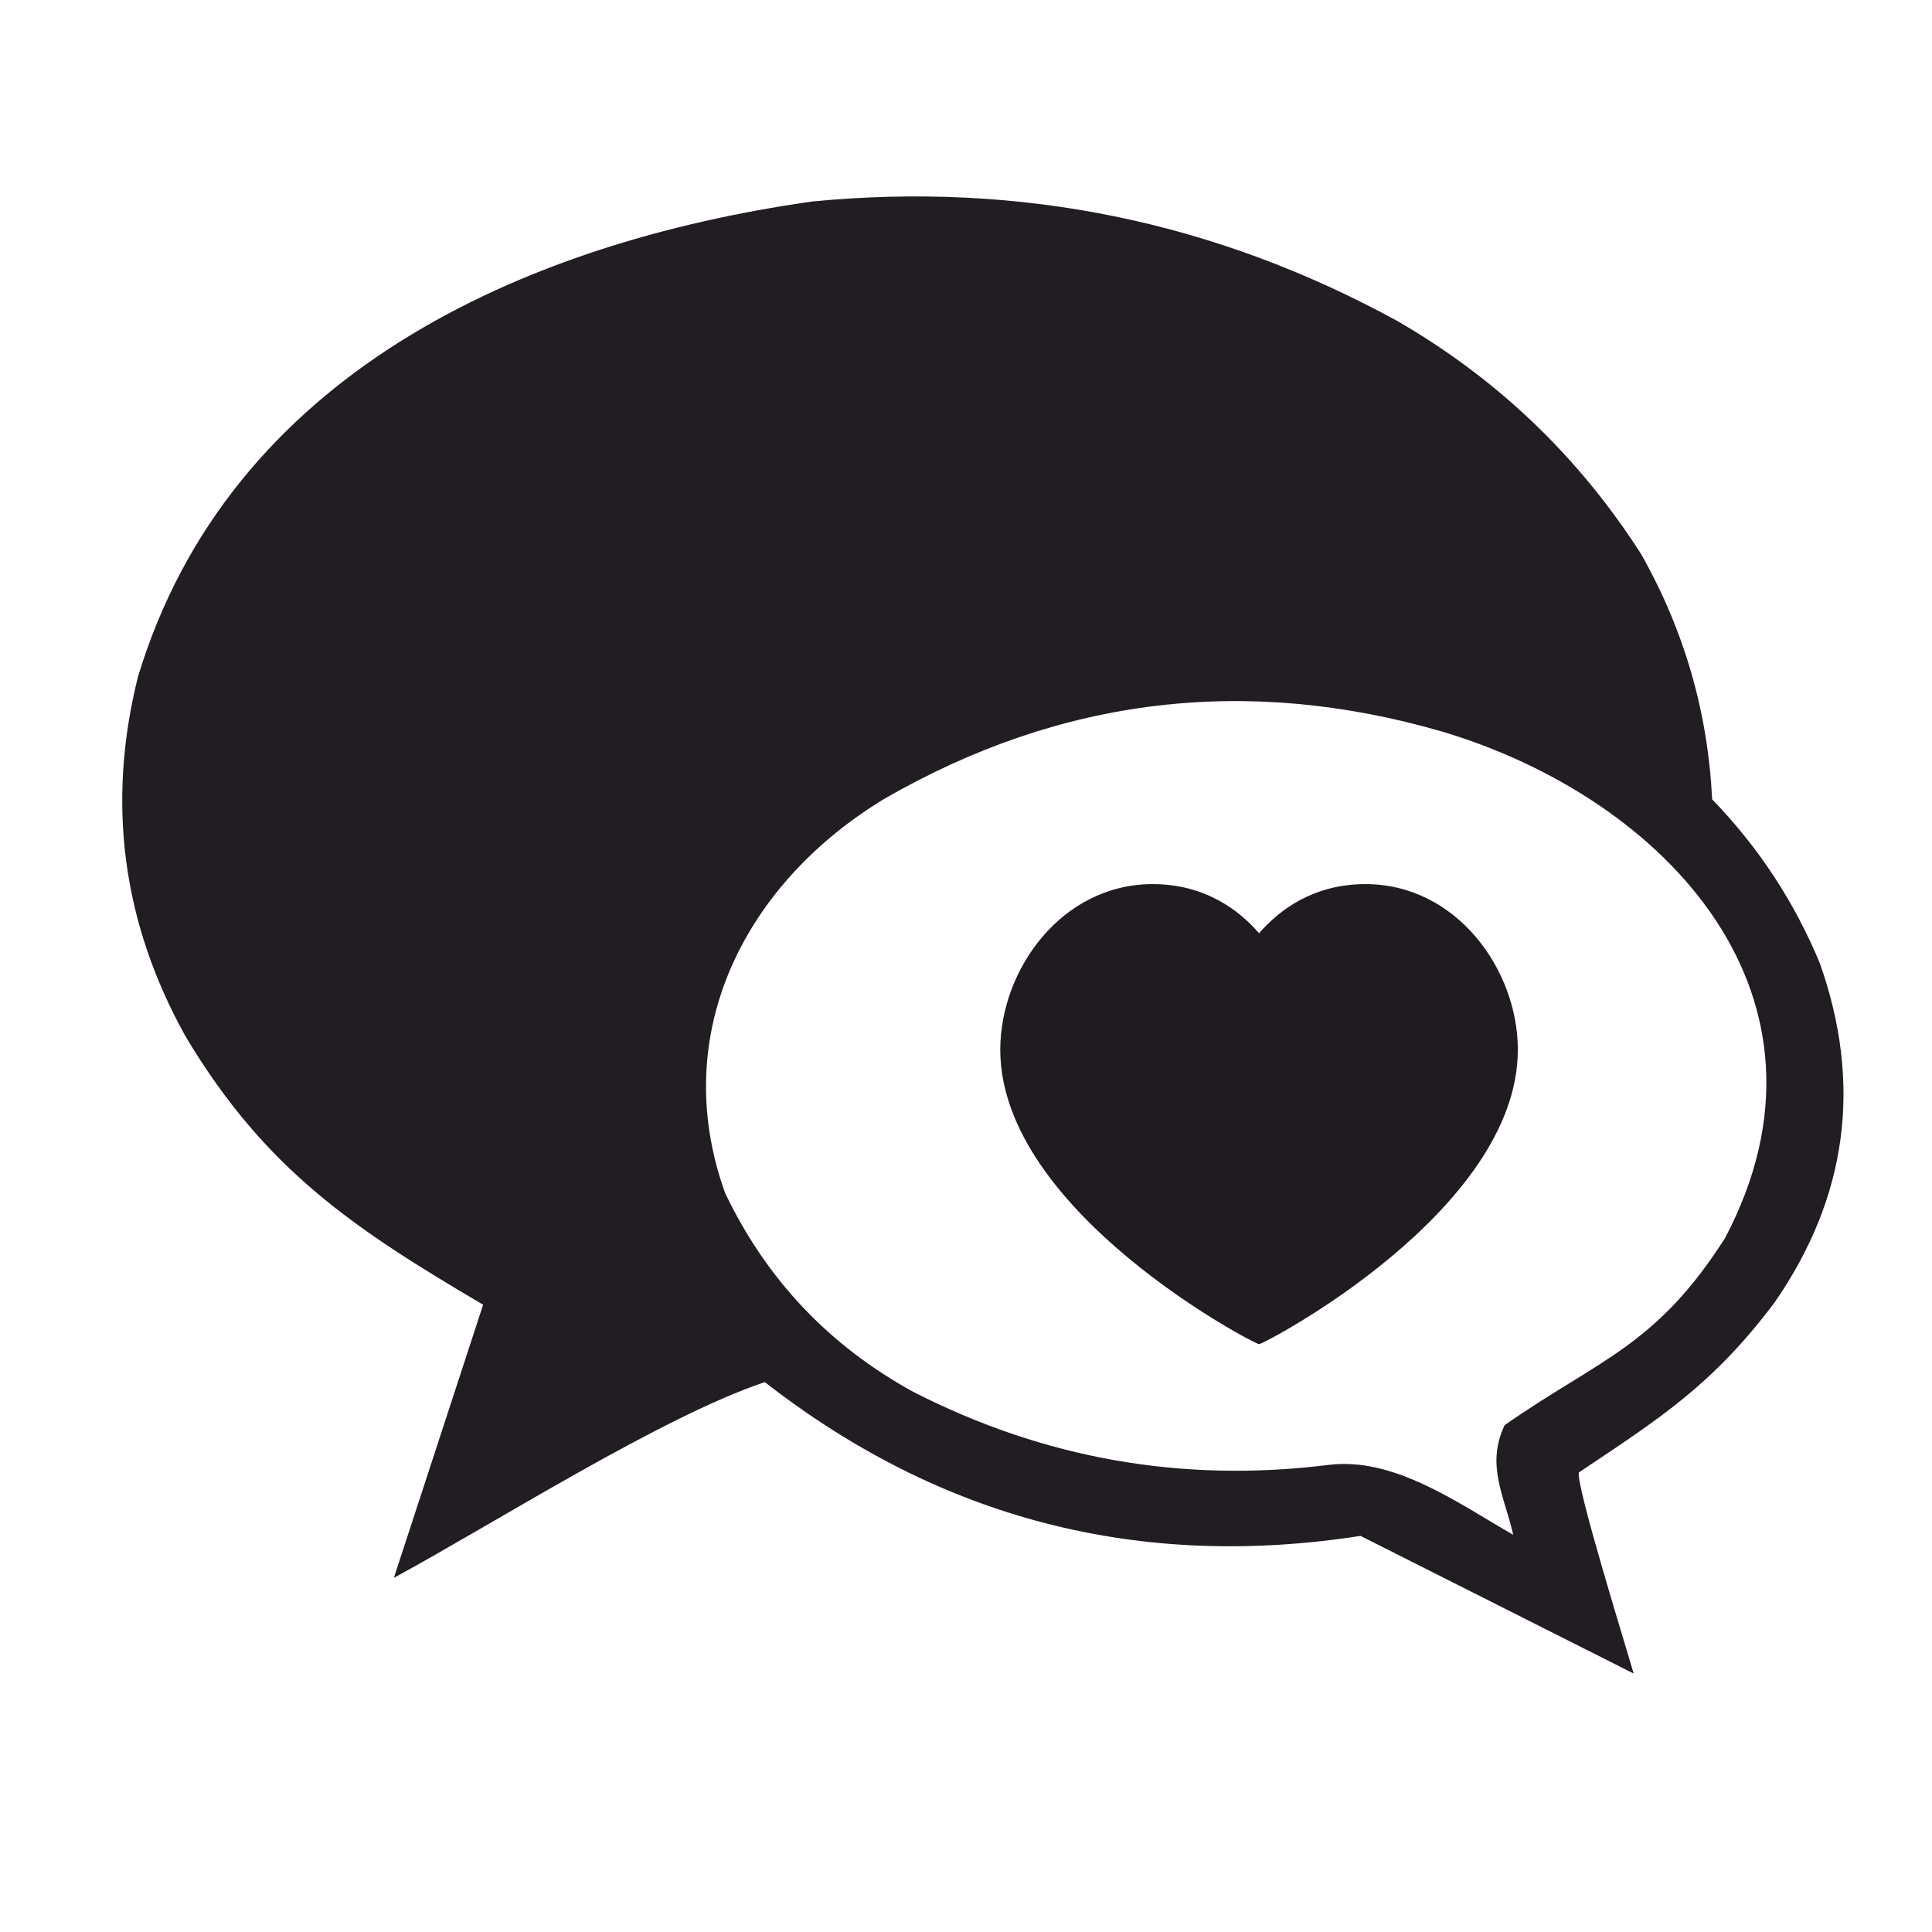
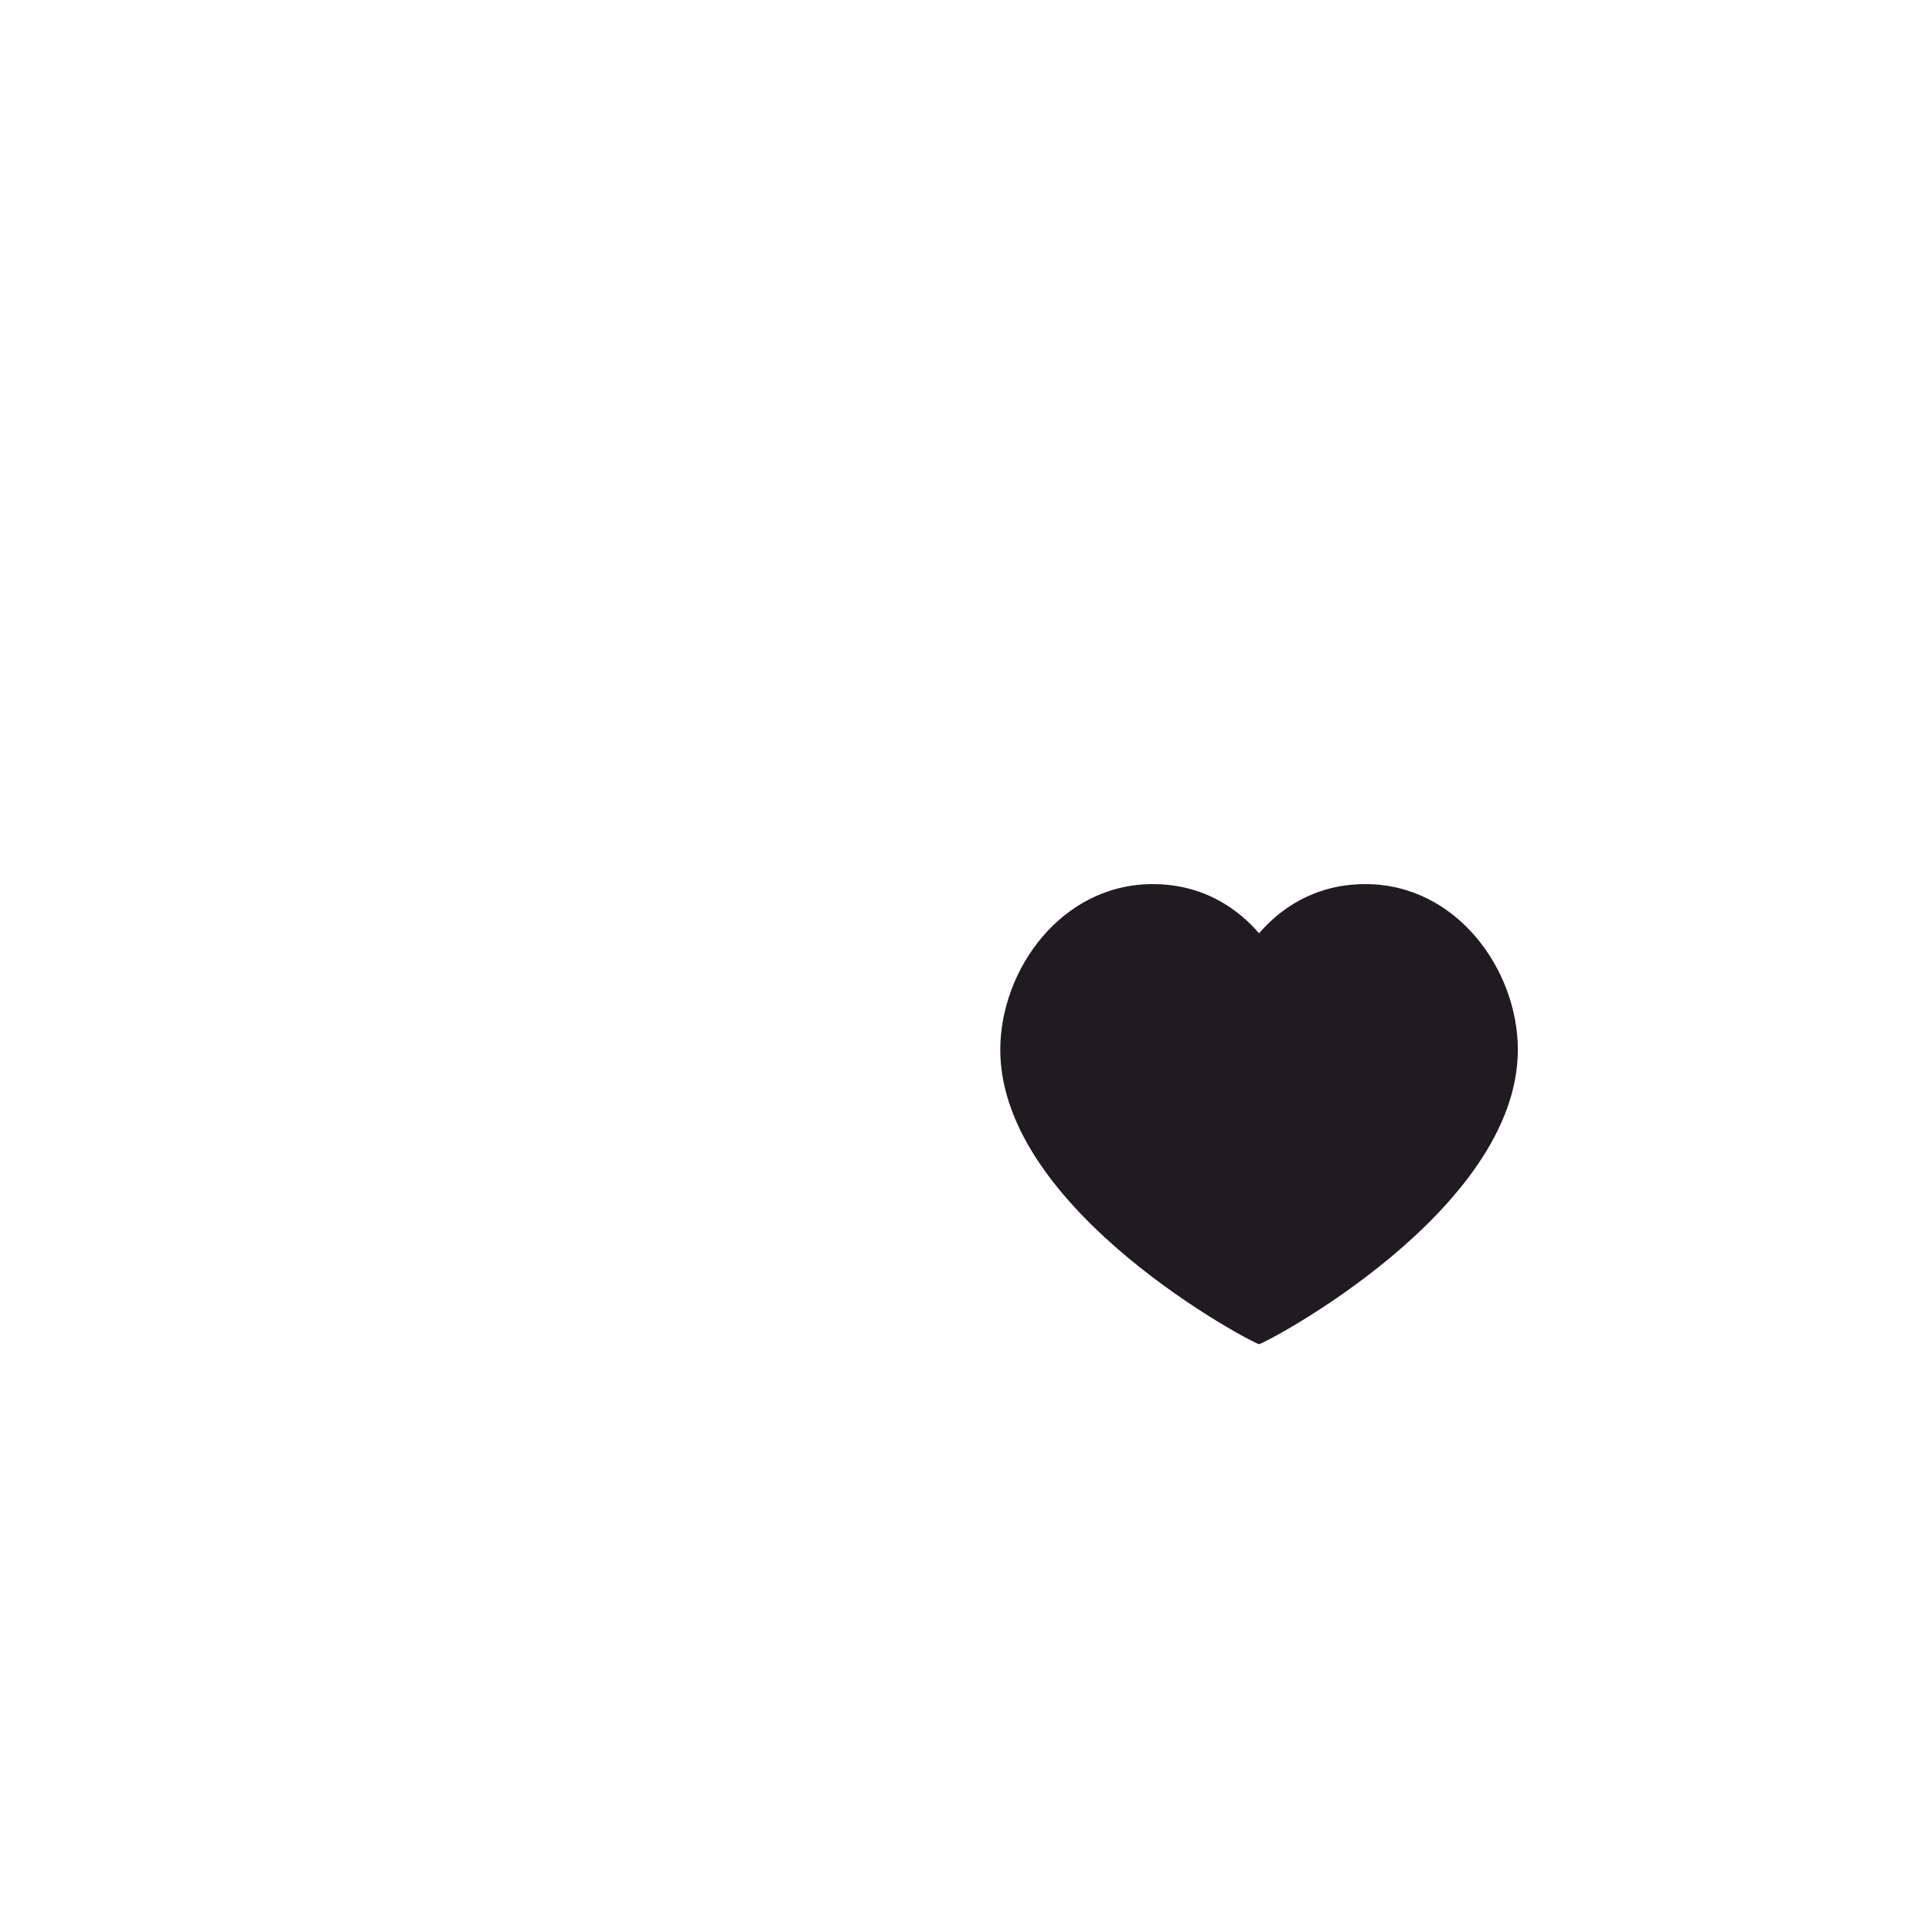
<svg xmlns="http://www.w3.org/2000/svg" xml:space="preserve" width="120mm" height="120mm" style="shape-rendering:geometricPrecision; text-rendering:geometricPrecision; image-rendering:optimizeQuality; fill-rule:evenodd; clip-rule:evenodd" viewBox="0 0 12000 12000">
  <defs>
    <style type="text/css">  .fil1 {fill:#1F1B20} .fil0 {fill:#1F1B20;fill-opacity:0.988}  </style>
  </defs>
  <g id="Слой_x0020_1">
-     <path class="fil0" d="M5044.47 1251.57c1289.6,-124.96 2500.67,122.15 3633.19,741.33 622.41,359.7 1127.76,842.78 1516.05,1449.27 267.38,472.88 414.31,980.46 440.8,1522.73 286.43,295.53 509.04,633.92 667.86,1015.15 266.55,751.55 173.05,1455.04 -280.5,2110.46 -383.68,510.24 -709.36,717.17 -1215.52,1055.23 -17.65,83.32 293.93,1085.99 340.62,1248.9l-1696.38 -854.86c-1374.88,213.66 -2608.2,-104.69 -3699.98,-955.05 -636.97,212.41 -1673.72,873.41 -2304.13,1215.51l554.33 -1696.37c-797.62,-469.91 -1353.94,-836.38 -1849.99,-1669.67 -391.43,-704.46 -489.39,-1448.01 -293.86,-2230.67 569.02,-1881.33 2393.62,-2697.18 4187.51,-2951.96zm4354.49 8281.53c-346.1,-198.74 -740.65,-485.67 -1148.73,-434.12 -906.71,112.84 -1766.03,-38.55 -2577.96,-454.15 -522.66,-286.66 -912.24,-698.5 -1168.77,-1235.55 -357.69,-996.73 130.84,-1931.47 995.13,-2451.06 1092.52,-627.99 2245.7,-766.01 3459.54,-414.08 1395.42,417.35 2543.53,1650.66 1756.48,3145.65 -432.35,678.07 -788.46,755.44 -1369.12,1162.08 -117.5,249.8 -1.82,438.31 53.43,681.23z" />
    <path class="fil1" d="M8481.02 5491.37c566.16,0 946.57,532.22 946.57,1028.71 0,1005.5 -1578.79,1828.83 -1607.37,1828.83 -28.58,0 -1607.37,-823.33 -1607.37,-1828.83 0,-496.49 380.41,-1028.71 946.57,-1028.71 325.04,0 537.57,162.52 660.8,305.4 123.23,-142.88 335.76,-305.4 660.8,-305.4z" />
  </g>
</svg>